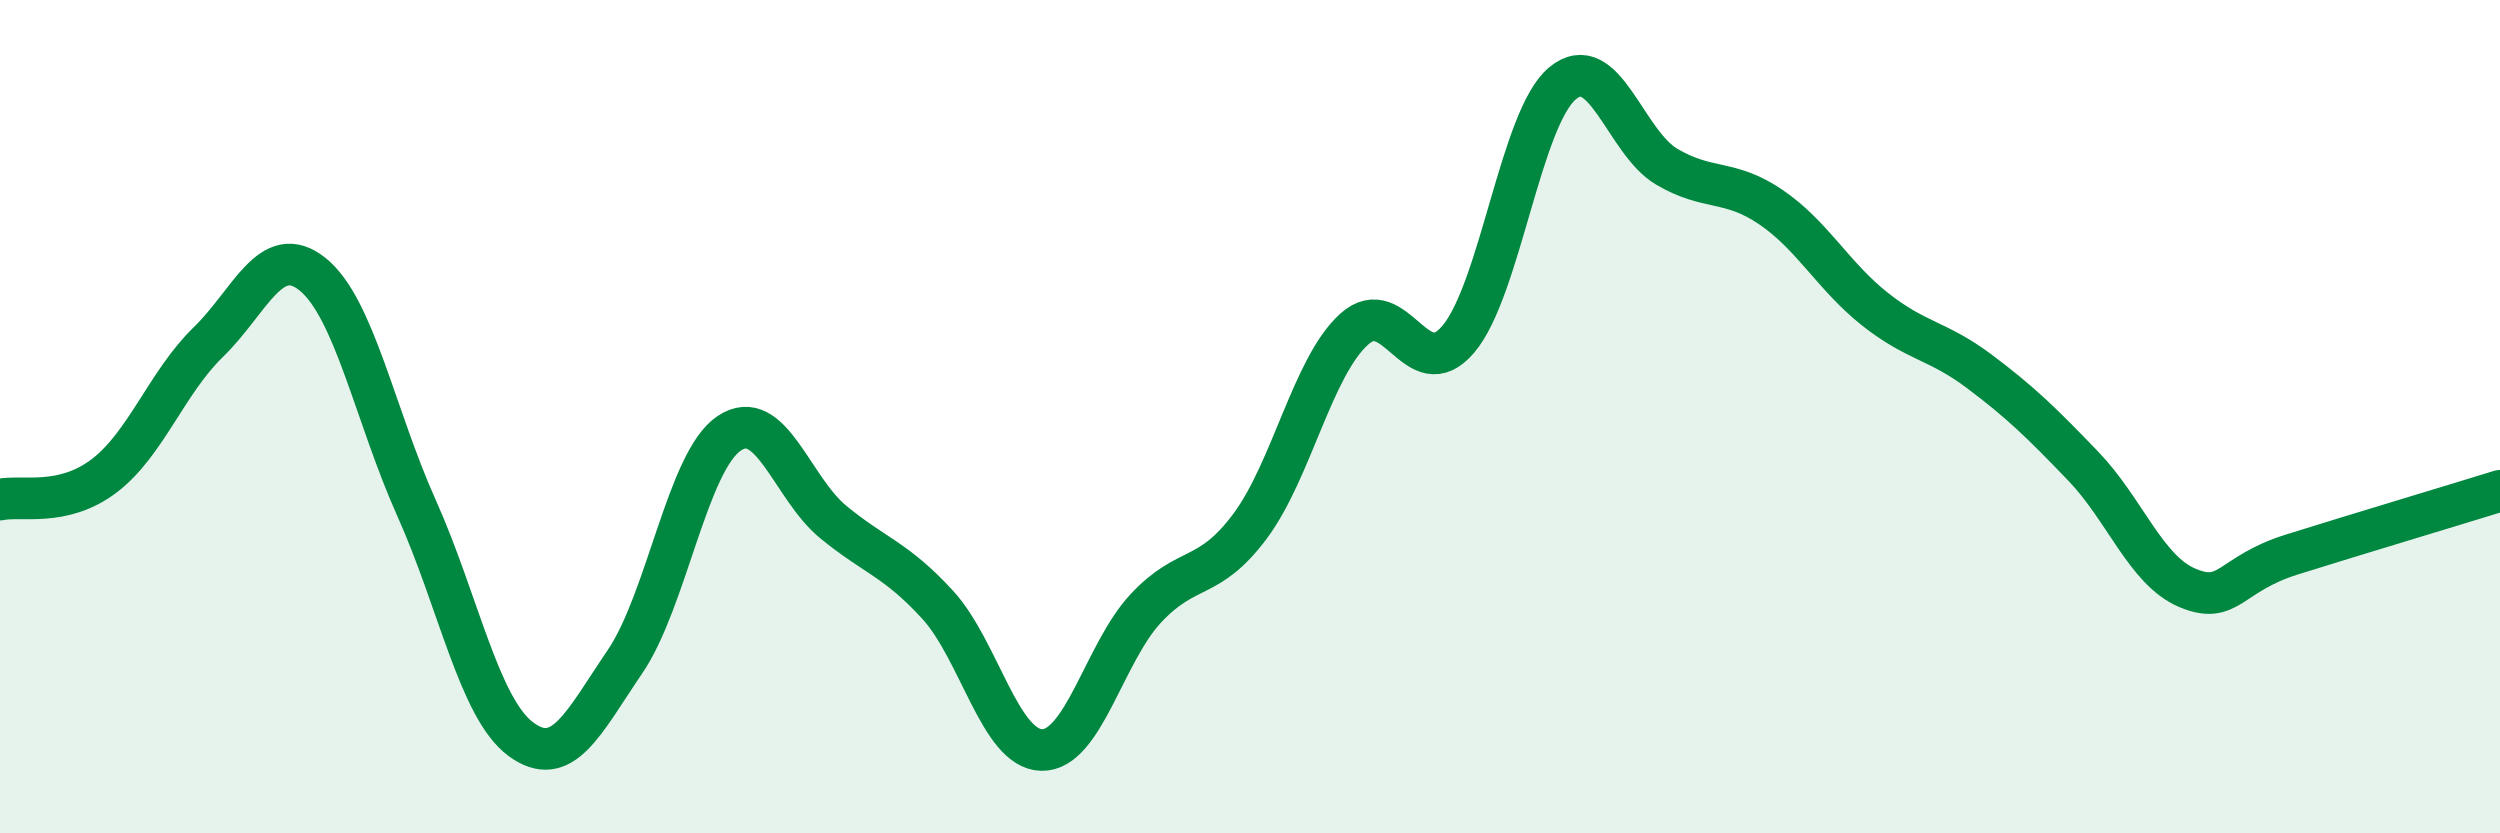
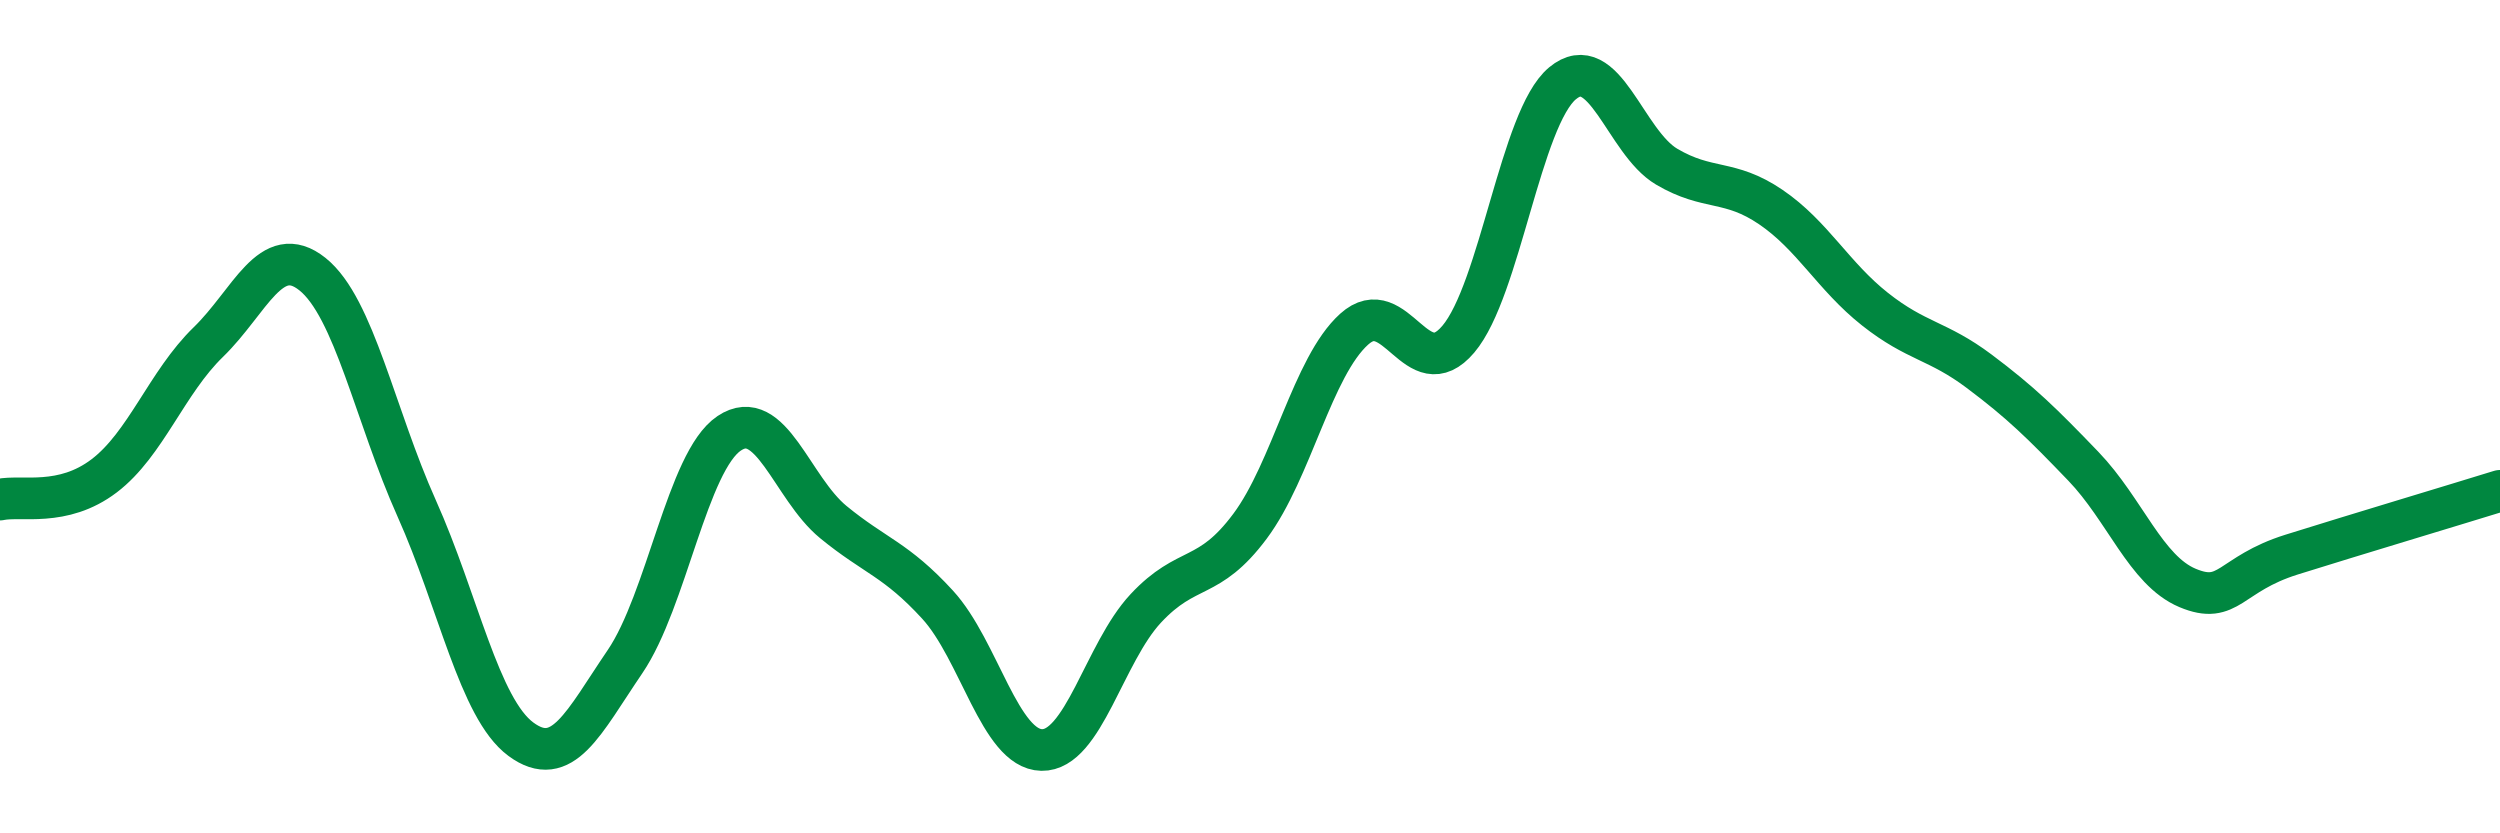
<svg xmlns="http://www.w3.org/2000/svg" width="60" height="20" viewBox="0 0 60 20">
-   <path d="M 0,11.99 C 0.5,11.88 1.5,12.18 2.5,11.42 C 3.5,10.66 4,9.18 5,8.21 C 6,7.24 6.5,5.78 7.5,6.58 C 8.5,7.38 9,9.97 10,12.2 C 11,14.43 11.5,17 12.5,17.74 C 13.5,18.48 14,17.35 15,15.88 C 16,14.41 16.5,11.07 17.5,10.4 C 18.5,9.73 19,11.71 20,12.53 C 21,13.35 21.5,13.42 22.5,14.51 C 23.5,15.6 24,17.98 25,18 C 26,18.02 26.5,15.67 27.5,14.6 C 28.5,13.53 29,13.97 30,12.63 C 31,11.29 31.5,8.8 32.5,7.9 C 33.5,7 34,9.32 35,8.14 C 36,6.96 36.5,2.83 37.5,2 C 38.5,1.17 39,3.41 40,4 C 41,4.59 41.5,4.29 42.5,4.97 C 43.5,5.65 44,6.63 45,7.42 C 46,8.21 46.5,8.16 47.5,8.91 C 48.5,9.66 49,10.15 50,11.19 C 51,12.23 51.5,13.69 52.5,14.11 C 53.5,14.53 53.5,13.78 55,13.31 C 56.5,12.84 59,12.09 60,11.78L60 20L0 20Z" fill="#008740" opacity="0.1" stroke-linecap="round" stroke-linejoin="round" />
  <path d="M 0,11.99 C 0.5,11.88 1.5,12.18 2.5,11.42 C 3.5,10.66 4,9.18 5,8.21 C 6,7.24 6.5,5.78 7.5,6.58 C 8.5,7.38 9,9.97 10,12.2 C 11,14.43 11.5,17 12.5,17.74 C 13.5,18.48 14,17.35 15,15.88 C 16,14.41 16.5,11.07 17.5,10.4 C 18.5,9.73 19,11.71 20,12.53 C 21,13.35 21.5,13.42 22.5,14.51 C 23.5,15.6 24,17.98 25,18 C 26,18.02 26.5,15.67 27.5,14.6 C 28.5,13.53 29,13.97 30,12.63 C 31,11.29 31.5,8.8 32.5,7.9 C 33.5,7 34,9.32 35,8.14 C 36,6.96 36.5,2.83 37.5,2 C 38.5,1.17 39,3.41 40,4 C 41,4.59 41.5,4.29 42.5,4.97 C 43.5,5.65 44,6.63 45,7.42 C 46,8.21 46.5,8.16 47.5,8.91 C 48.5,9.66 49,10.15 50,11.19 C 51,12.23 51.5,13.69 52.5,14.11 C 53.5,14.53 53.5,13.78 55,13.31 C 56.5,12.84 59,12.09 60,11.78" stroke="#008740" stroke-width="1" fill="none" stroke-linecap="round" stroke-linejoin="round" />
</svg>